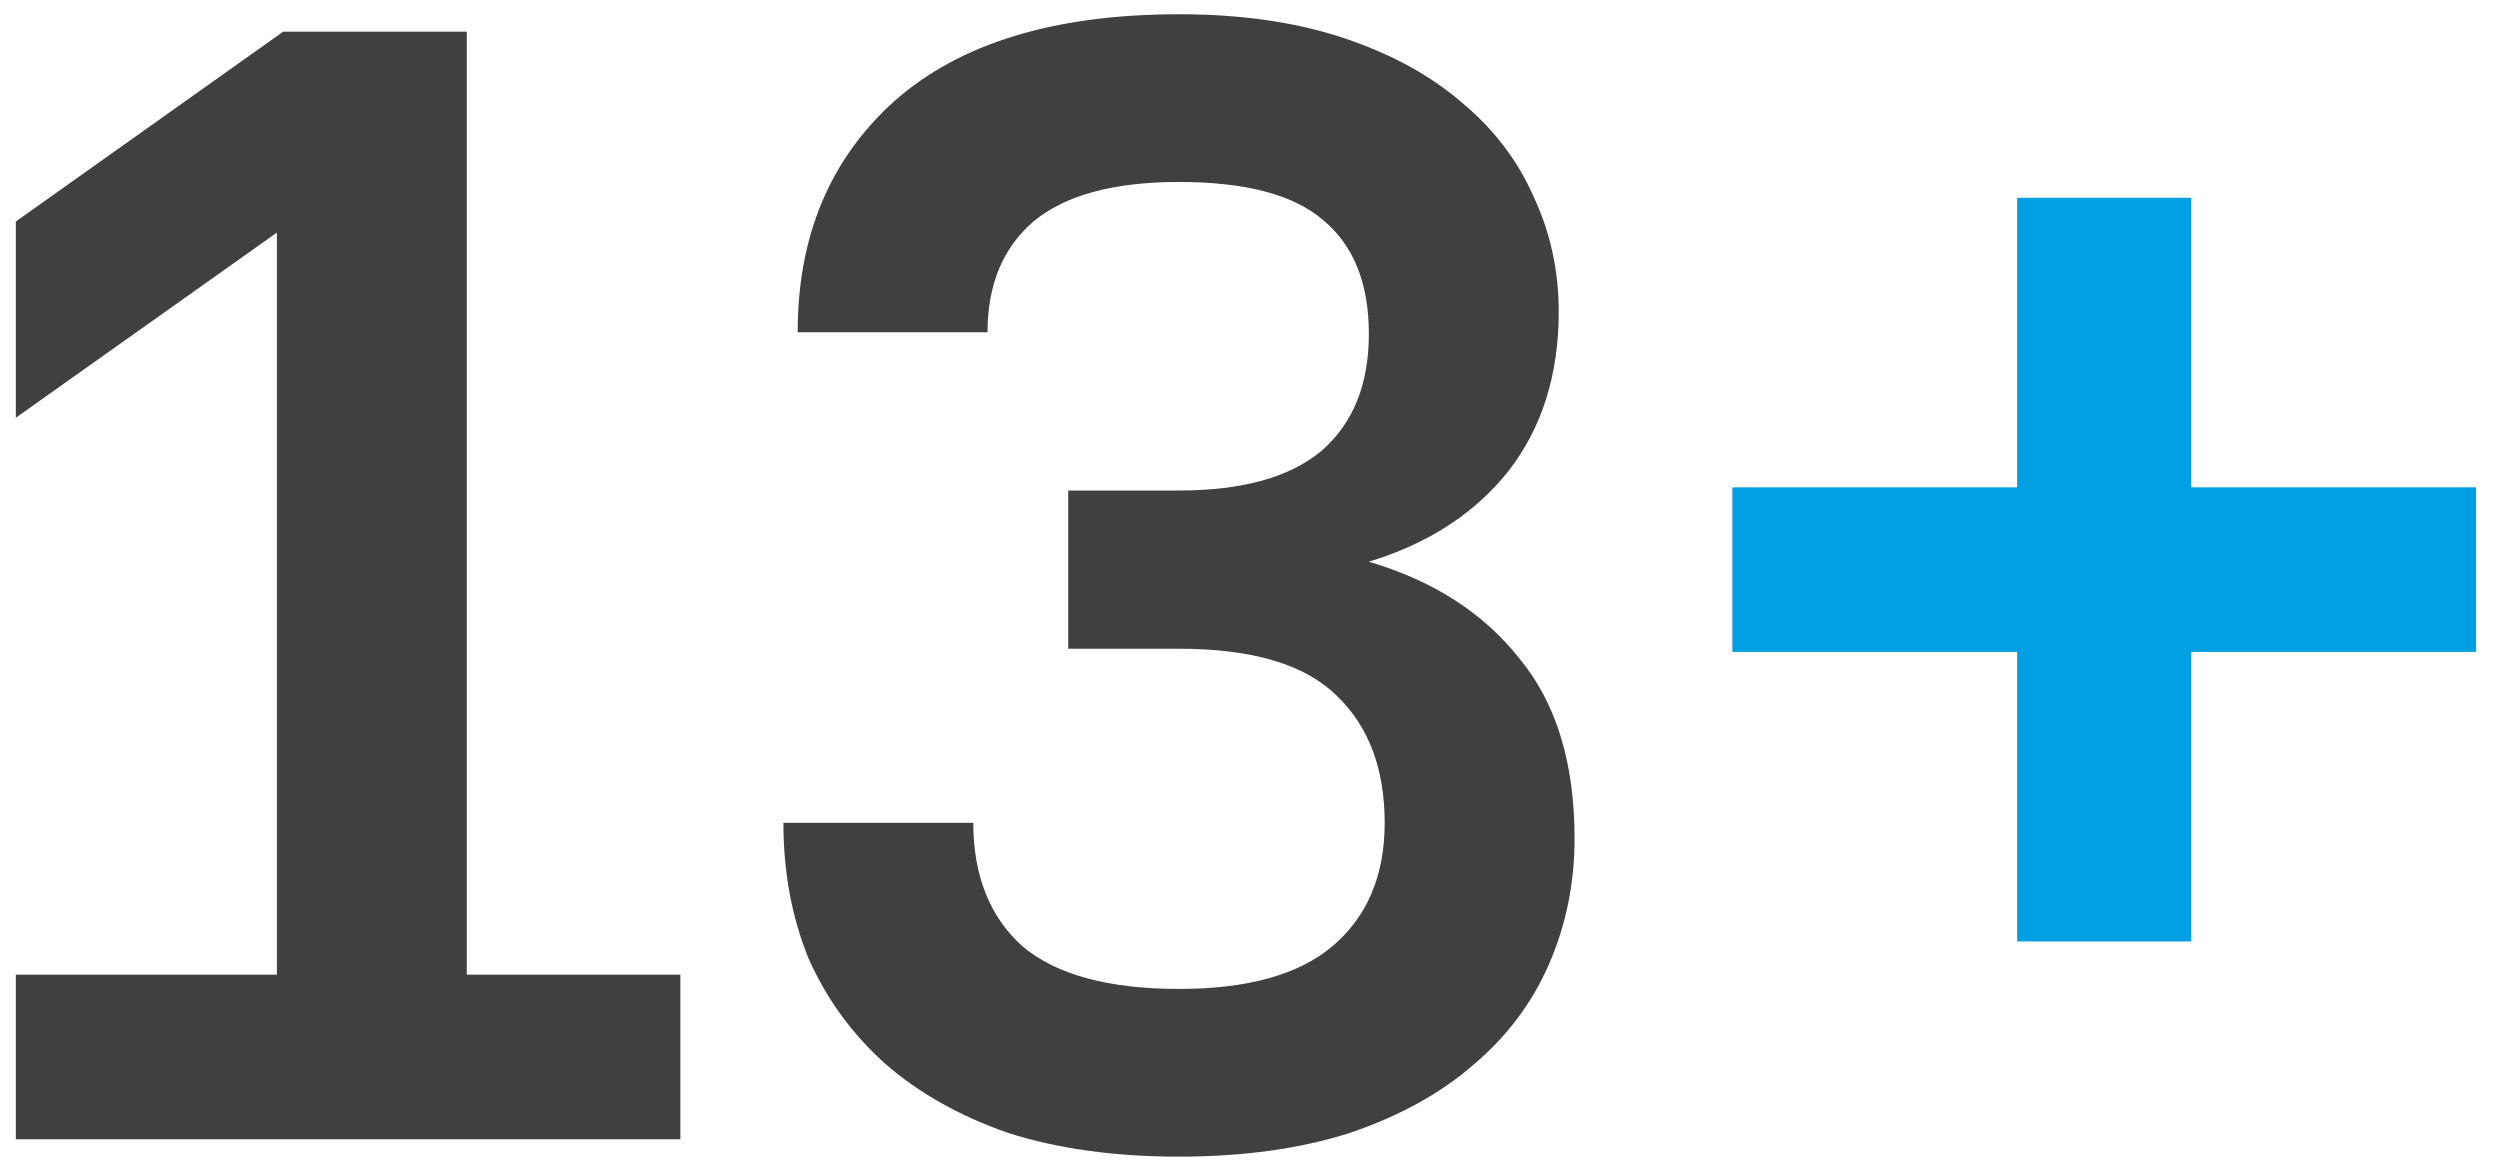
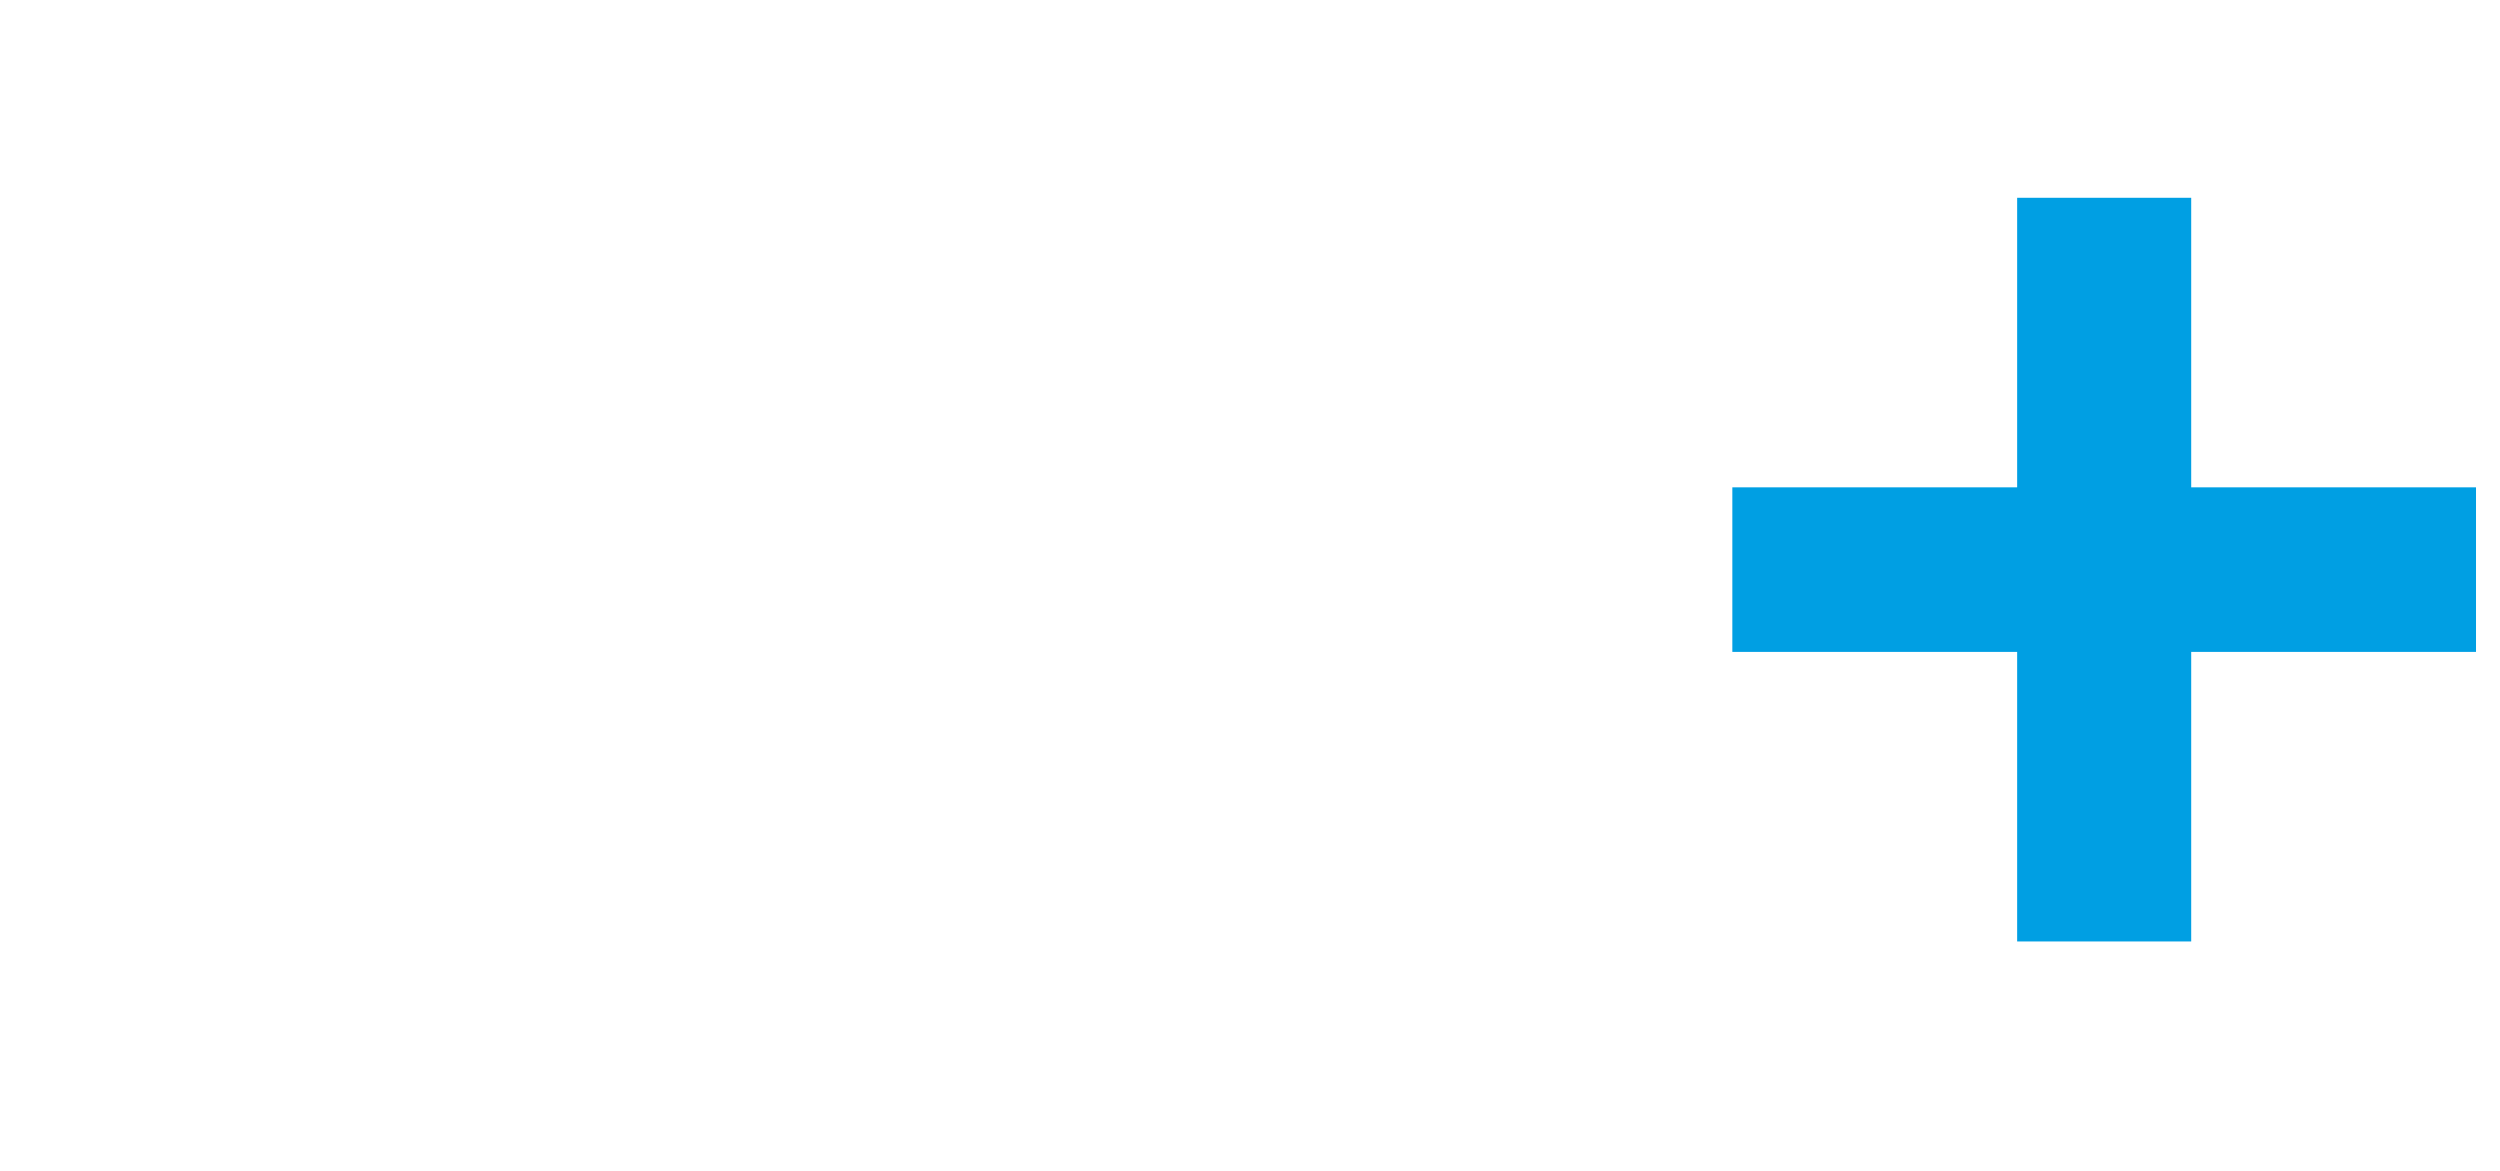
<svg xmlns="http://www.w3.org/2000/svg" width="79" height="37" viewBox="0 0 79 37" fill="none">
-   <path d="M0.5 30.8H8.75V7.35L0.5 13.2V7L8.95 1H14.75V30.8H21.5V36H0.5V30.8ZM37.256 36.55C35.222 36.55 33.422 36.3 31.856 35.8C30.323 35.267 29.023 34.533 27.956 33.6C26.922 32.667 26.122 31.567 25.556 30.3C25.023 29 24.756 27.567 24.756 26H30.756C30.756 27.667 31.273 28.967 32.306 29.9C33.373 30.8 35.023 31.25 37.256 31.25C39.422 31.25 41.039 30.8 42.106 29.9C43.206 28.967 43.756 27.667 43.756 26C43.756 24.3 43.256 22.967 42.256 22C41.256 21 39.589 20.5 37.256 20.5H33.756V15.5H37.256C39.256 15.5 40.756 15.083 41.756 14.25C42.756 13.383 43.256 12.15 43.256 10.55C43.256 8.95 42.773 7.75 41.806 6.95C40.873 6.15 39.356 5.75 37.256 5.75C35.189 5.75 33.656 6.167 32.656 7C31.689 7.833 31.206 9 31.206 10.5H25.206C25.206 7.467 26.223 5.033 28.256 3.2C30.323 1.367 33.322 0.45 37.256 0.45C39.222 0.45 40.956 0.7 42.456 1.2C43.956 1.7 45.206 2.383 46.206 3.25C47.206 4.083 47.956 5.067 48.456 6.2C48.989 7.333 49.256 8.55 49.256 9.85C49.256 11.85 48.722 13.533 47.656 14.9C46.589 16.233 45.123 17.183 43.256 17.75C45.289 18.35 46.873 19.367 48.006 20.8C49.172 22.2 49.756 24.1 49.756 26.5C49.756 27.9 49.489 29.217 48.956 30.45C48.422 31.683 47.623 32.75 46.556 33.65C45.523 34.55 44.222 35.267 42.656 35.8C41.089 36.3 39.289 36.55 37.256 36.55Z" fill="#404040" />
  <path d="M63.742 20.6H54.742V15.4H63.742V6.25H69.242V15.4H78.242V20.6H69.242V29.75H63.742V20.6Z" fill="#009FE3" />
</svg>